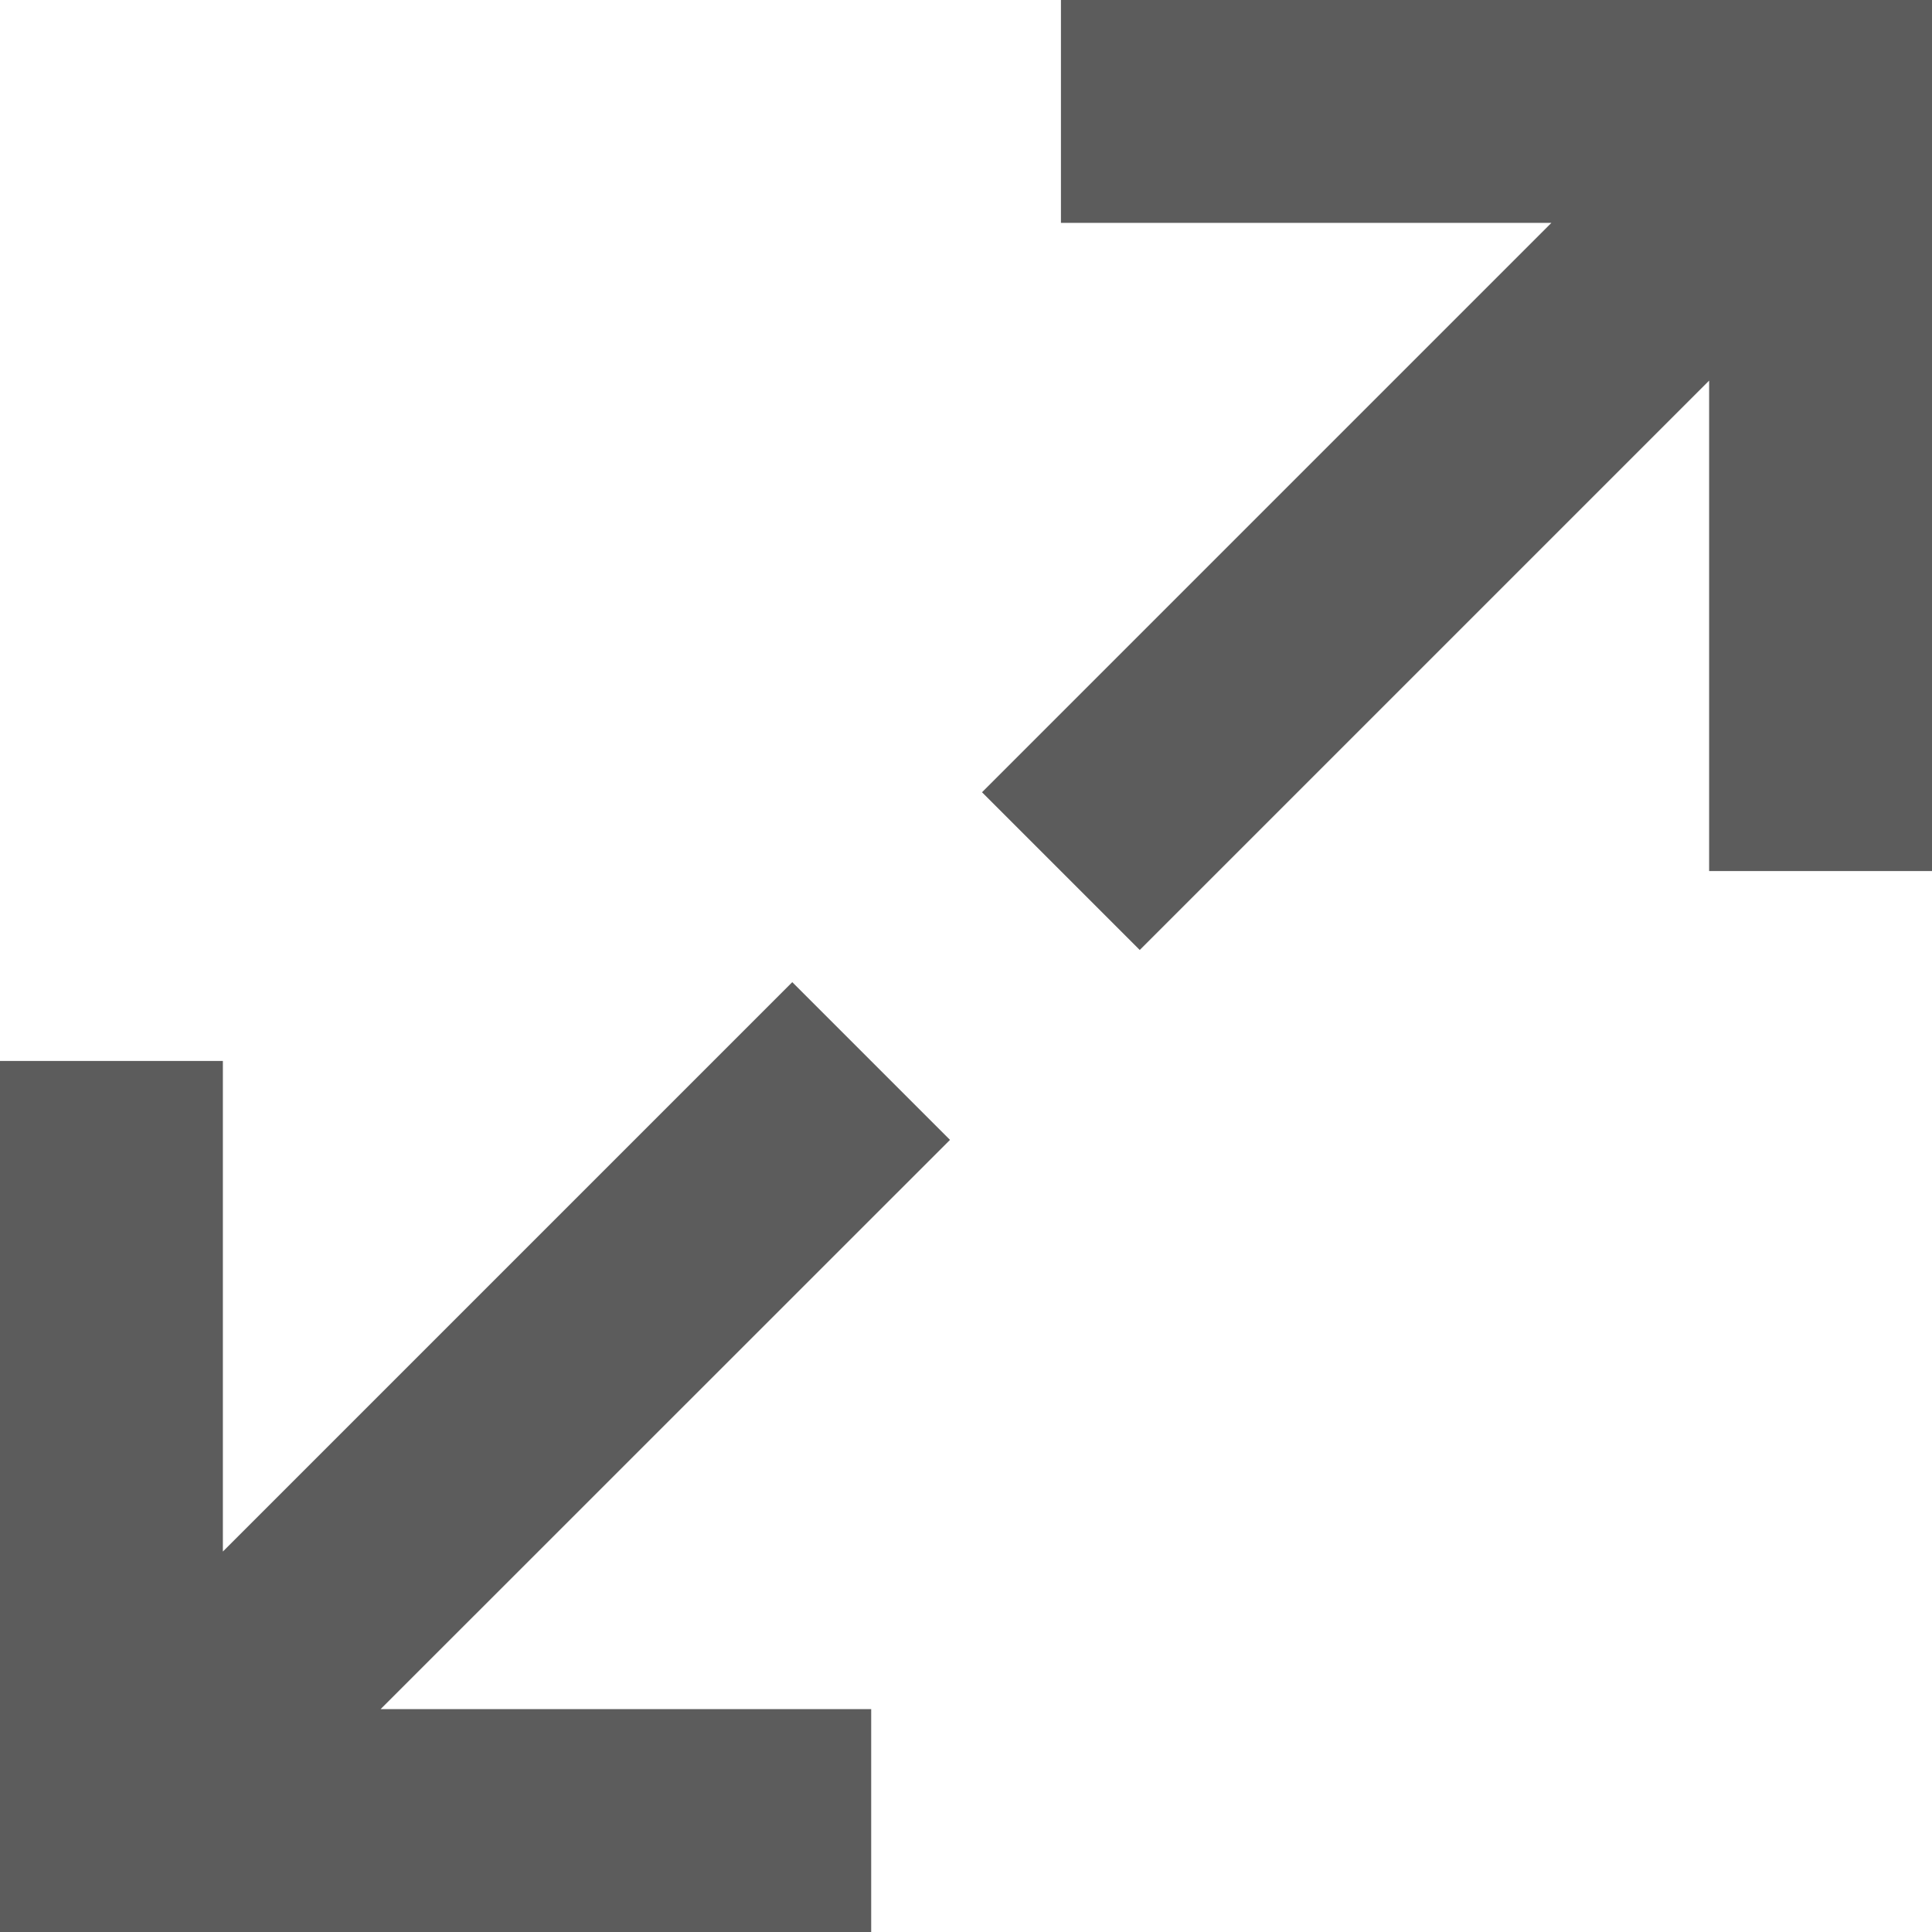
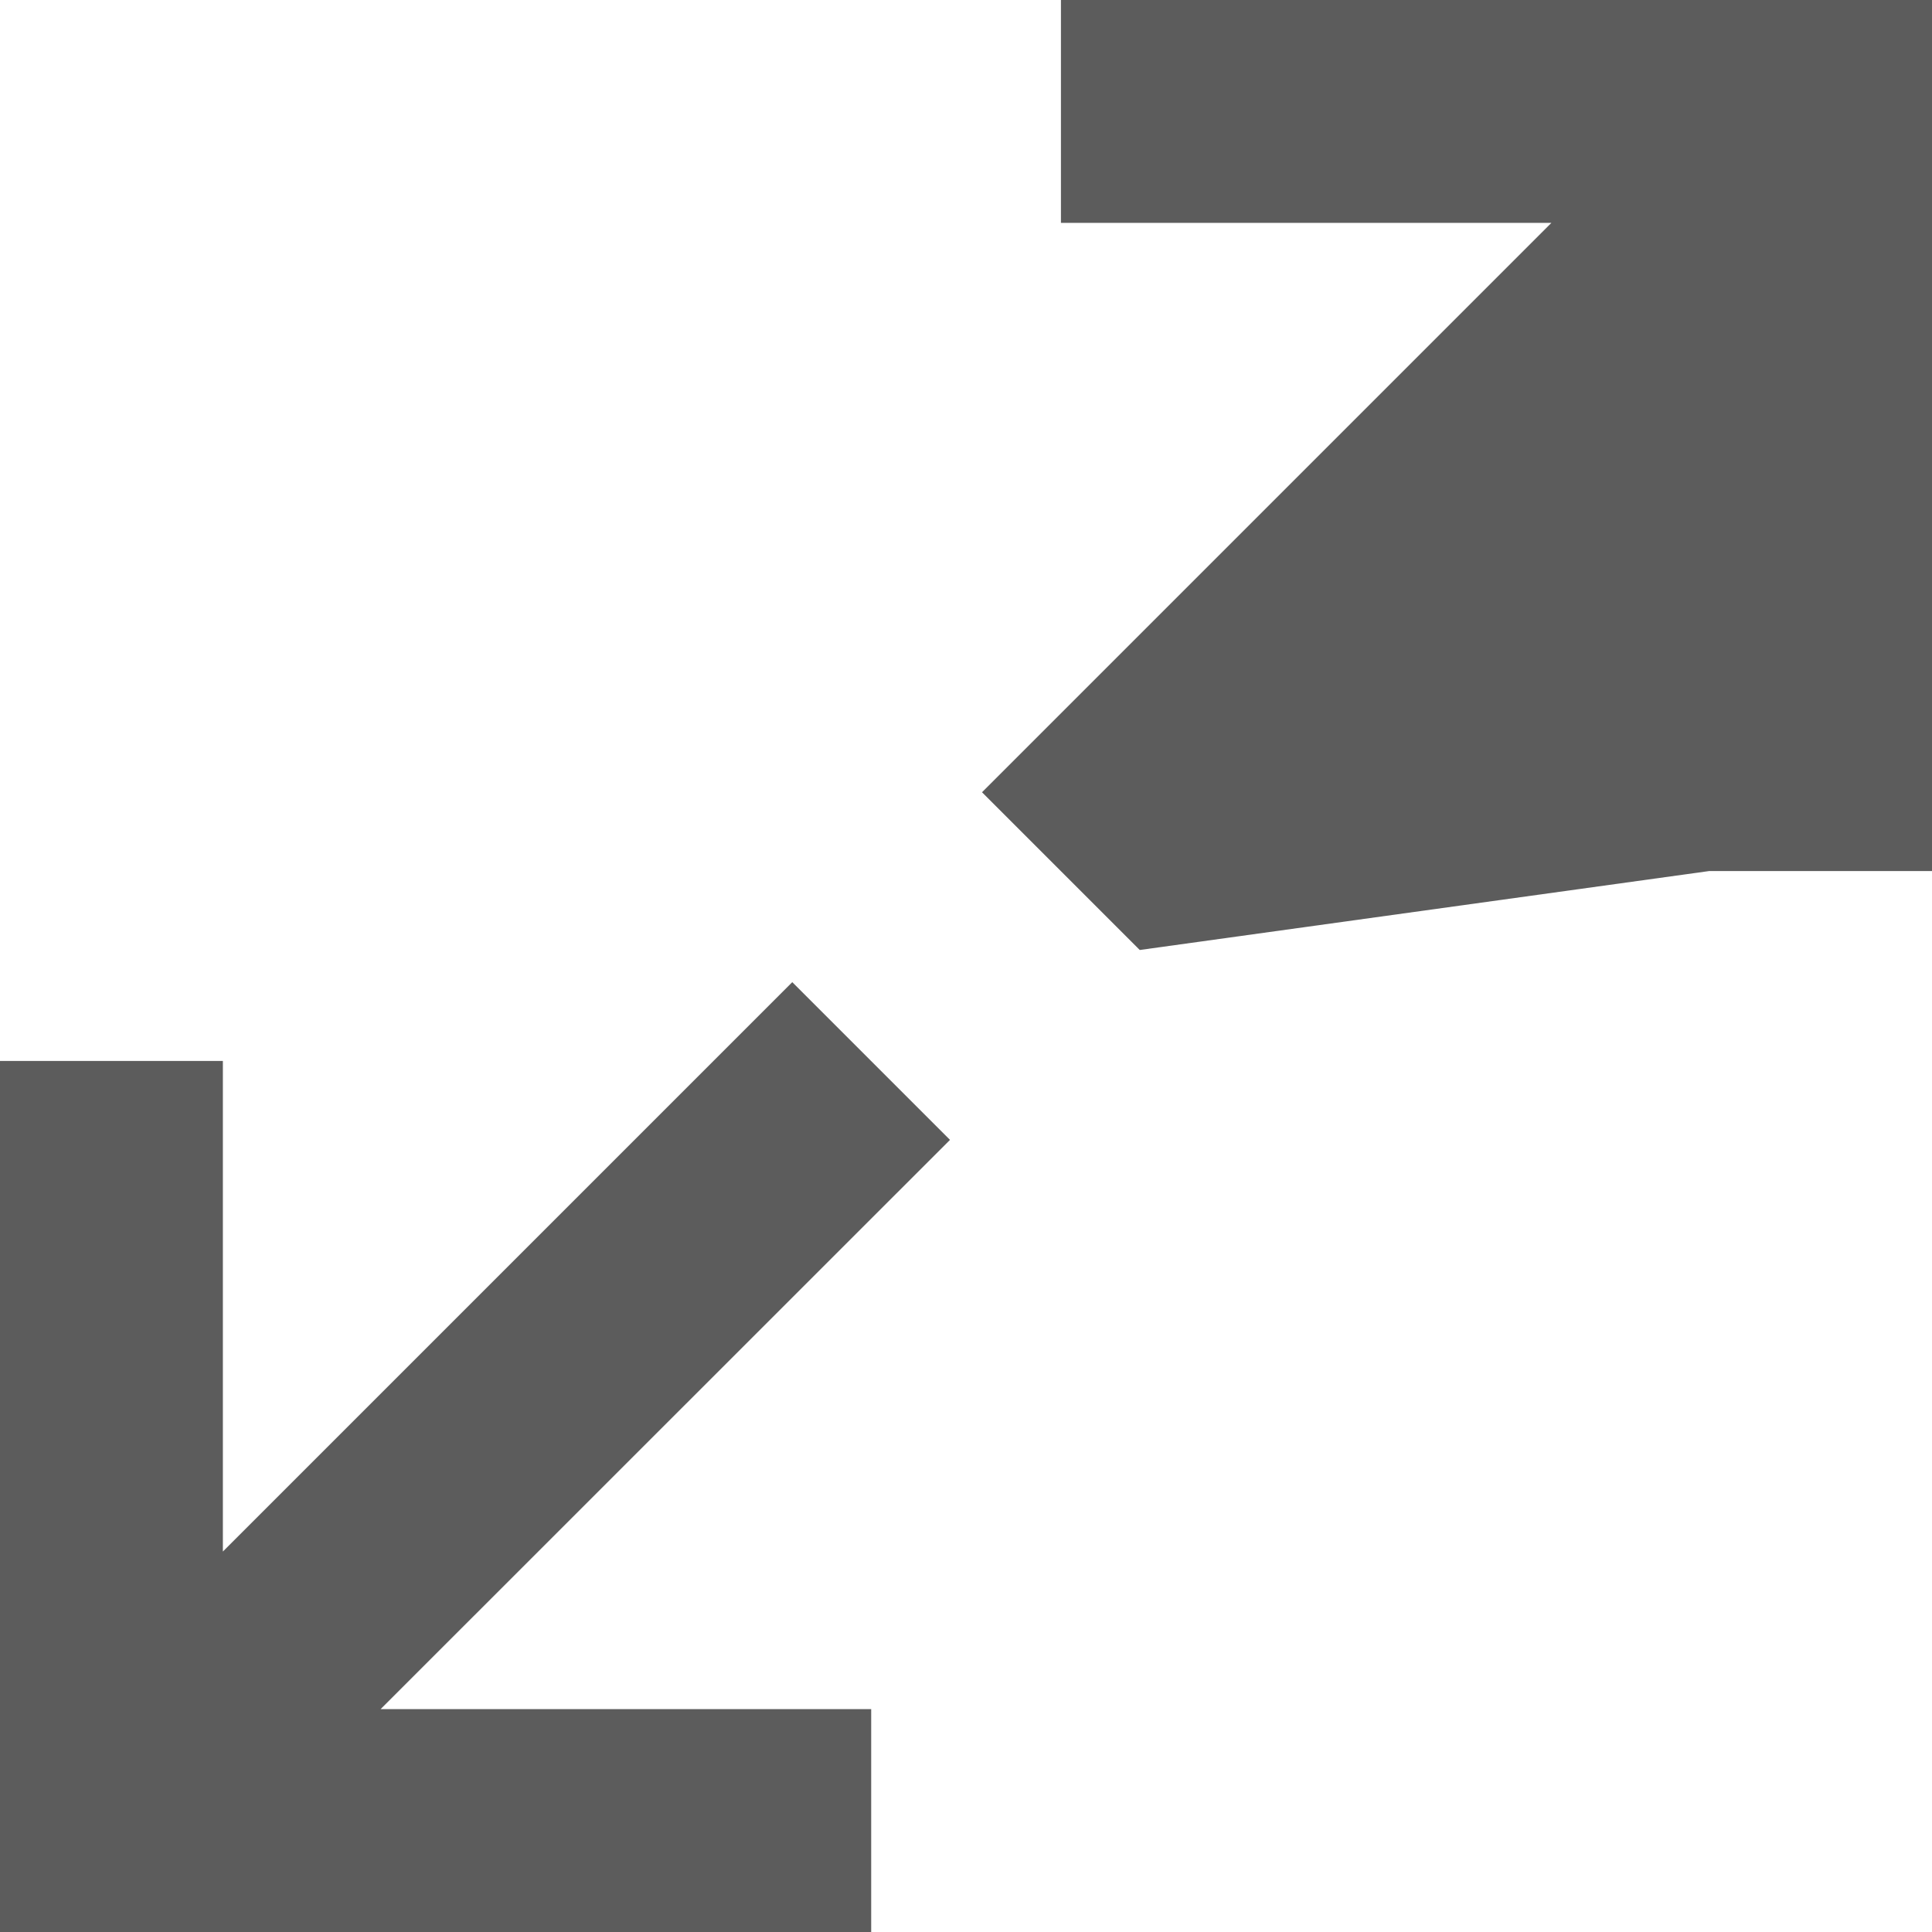
<svg xmlns="http://www.w3.org/2000/svg" version="1.1" id="Layer_1" x="0px" y="0px" width="14px" height="14px" viewBox="0 0 14 14" enable-background="new 0 0 14 14" xml:space="preserve">
-   <path fill="#5C5C5C" d="M6.312,14H0.808H0v-0.808V7.688h1.615v3.555l4.126-4.126L6.884,8.26l-4.126,4.125h3.555V14H6.312z   M8.259,6.884L7.116,5.741l4.126-4.126H7.688V0h5.504H14v0.808v5.504h-1.615V2.758L8.259,6.884z" />
+   <path fill="#5C5C5C" d="M6.312,14H0.808H0v-0.808V7.688h1.615v3.555l4.126-4.126L6.884,8.26l-4.126,4.125h3.555V14H6.312z   M8.259,6.884L7.116,5.741l4.126-4.126H7.688V0h5.504H14v0.808v5.504h-1.615L8.259,6.884z" />
</svg>